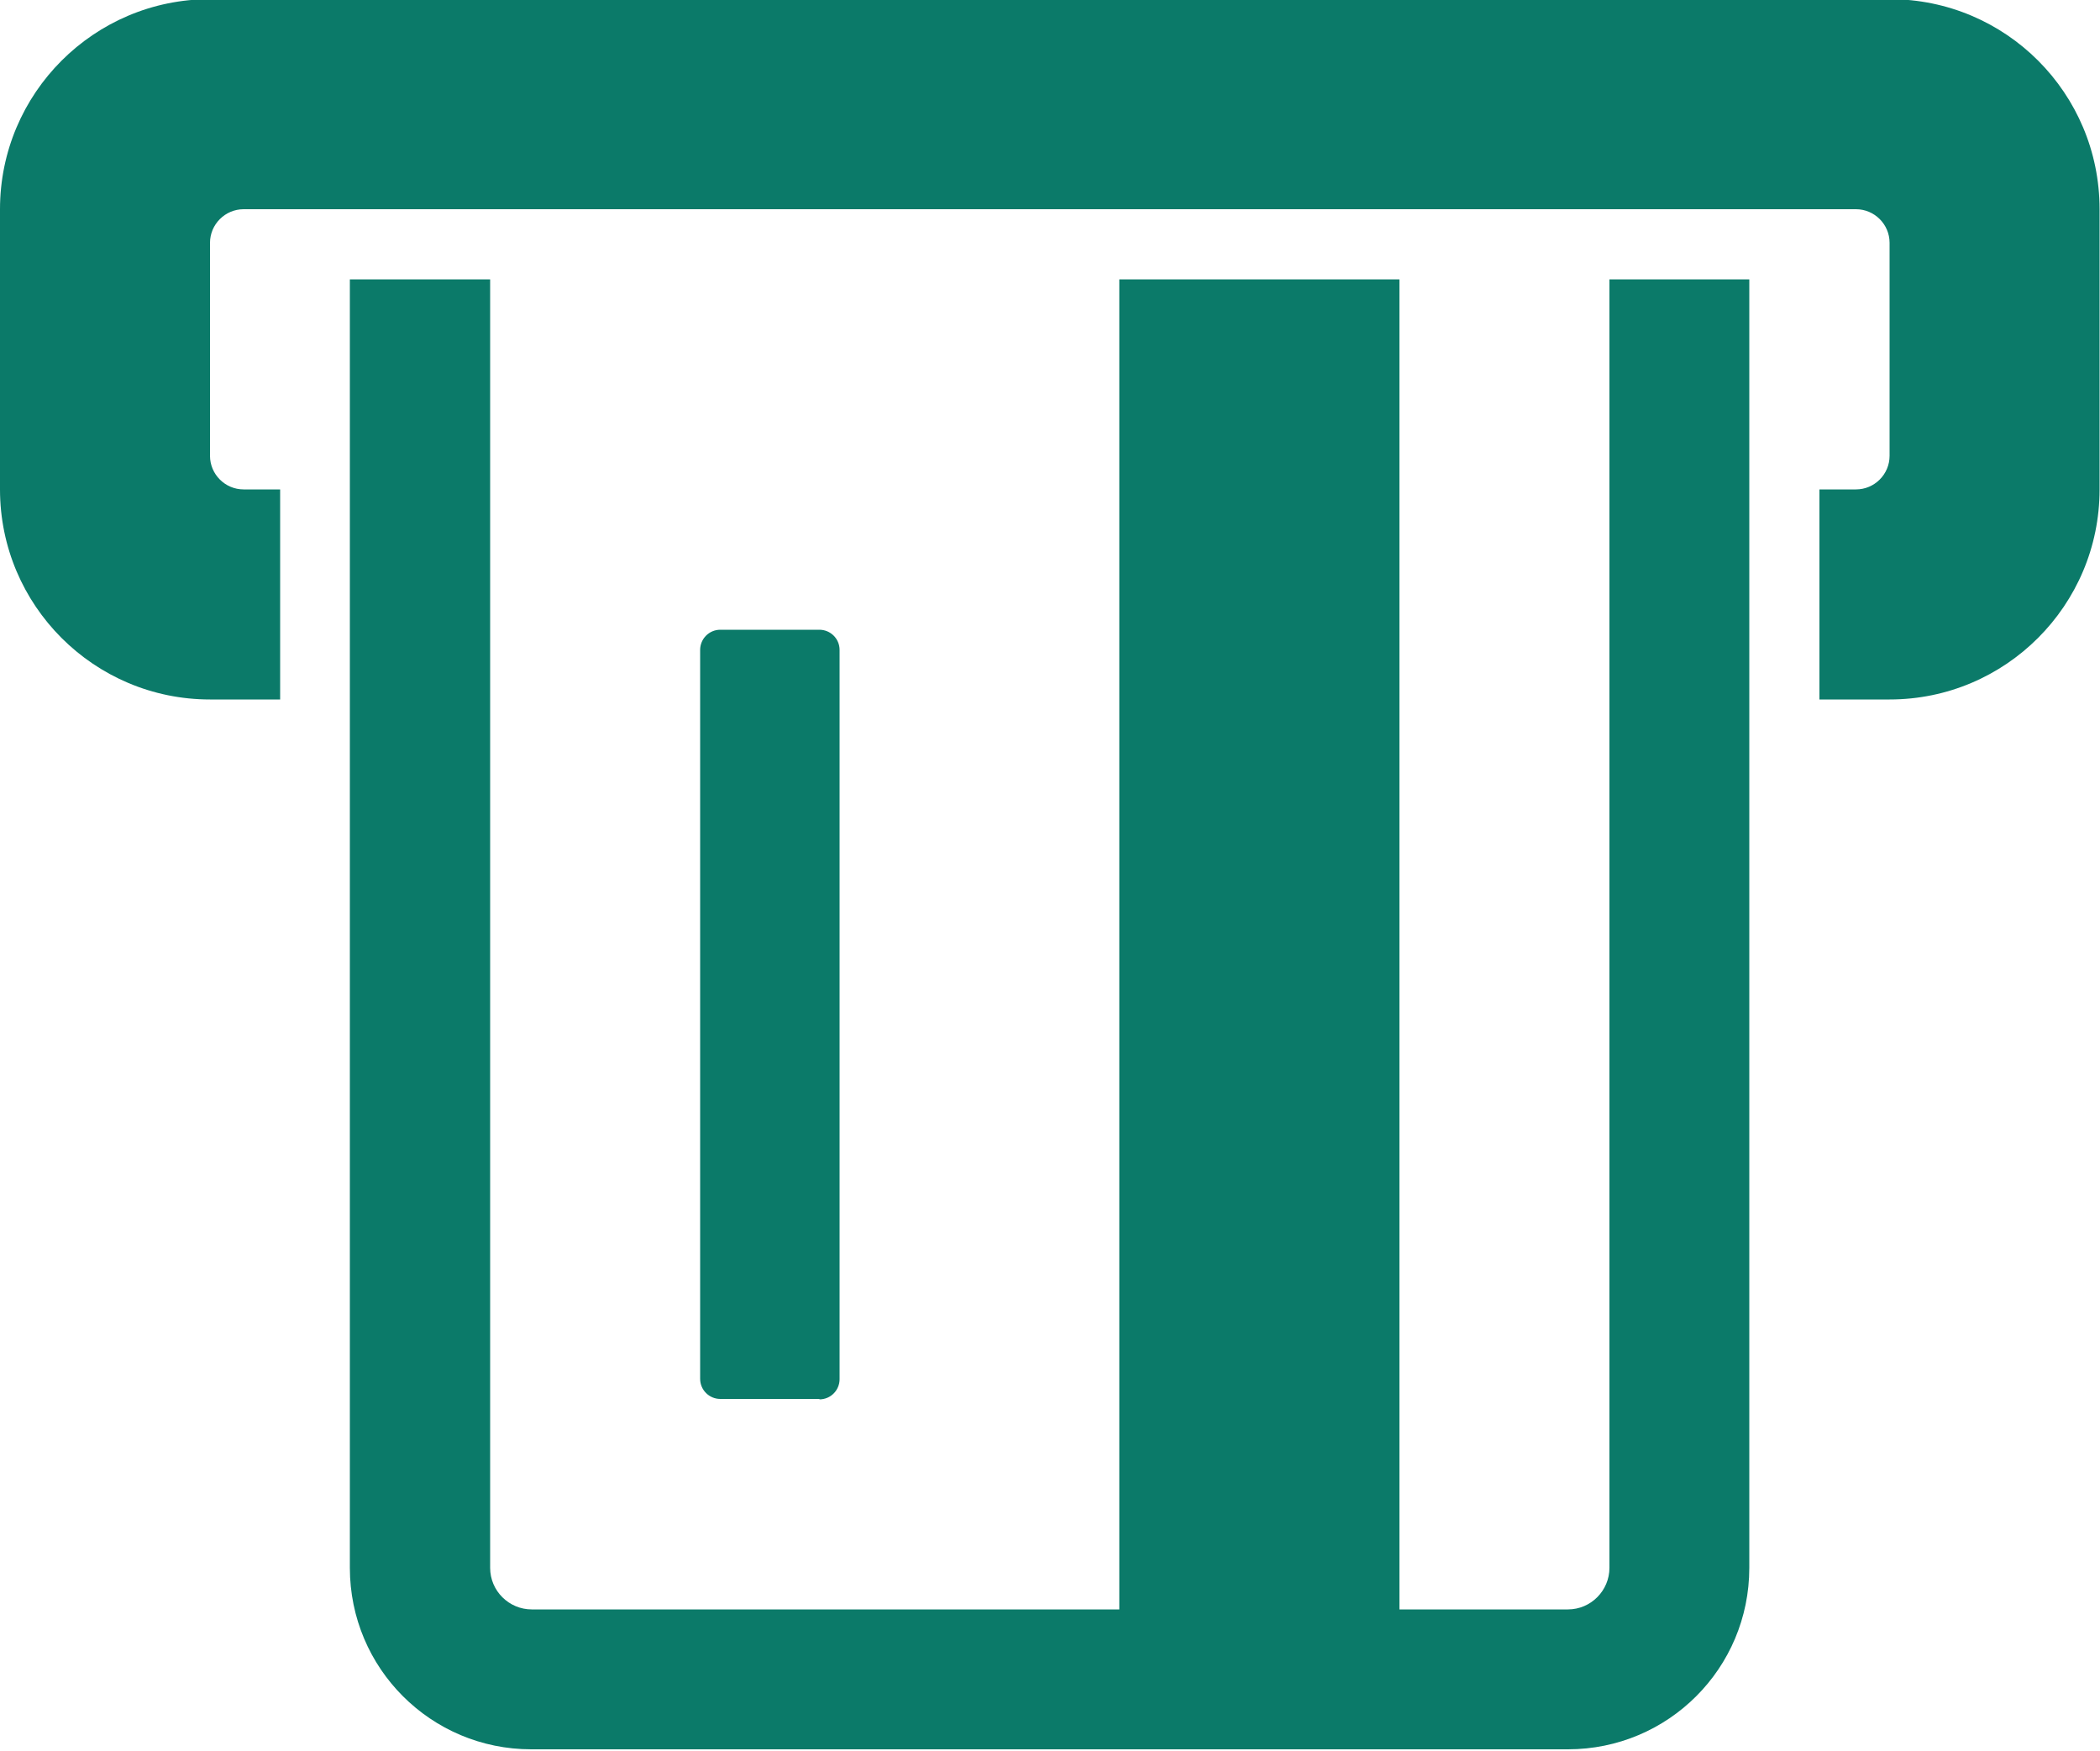
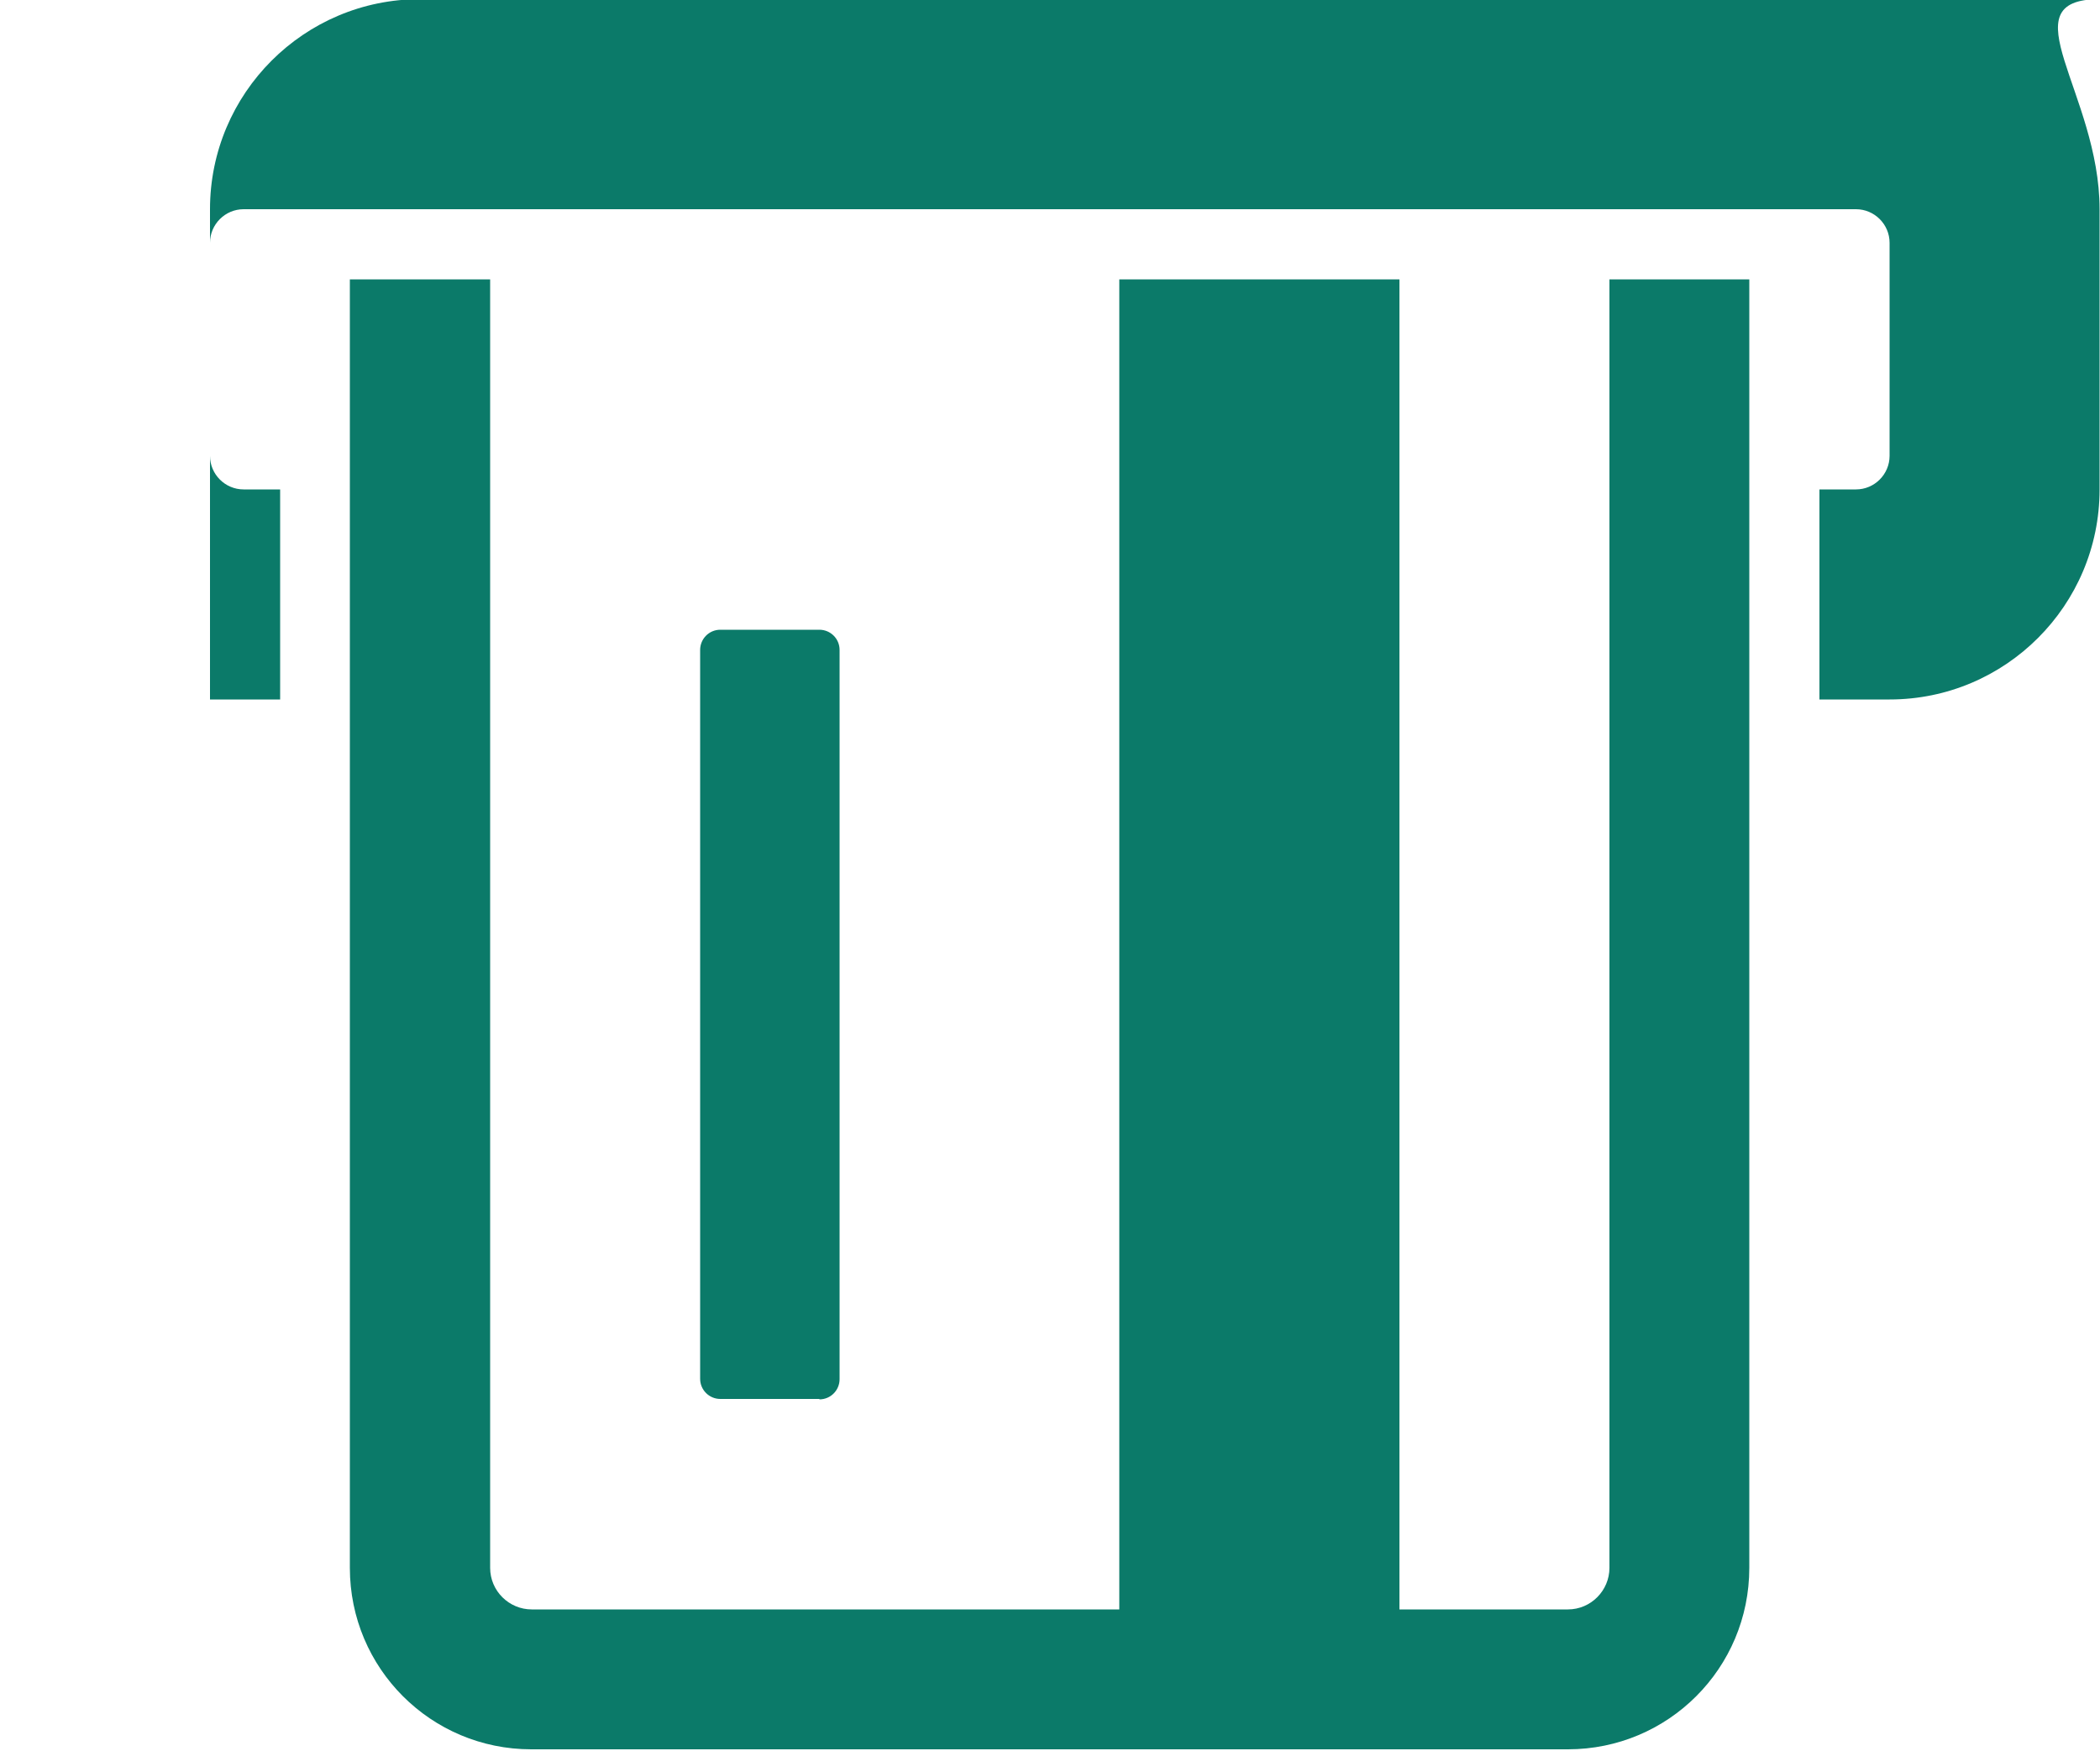
<svg xmlns="http://www.w3.org/2000/svg" version="1.1" id="Layer_1" x="0px" y="0px" viewBox="0 0 500 416.9" style="enable-background:new 0 0 500 416.9;" xml:space="preserve">
  <style type="text/css">
	.st0{fill:#0B7A69;}
</style>
-   <path class="st0" d="M499.9,49.8v66.7c0,27.6-22.4,50-50,50h-16.7v-50h8.7c4.4,0,8-3.6,8-8V57.8c0-4.4-3.6-8-8-8H58  c-4.4,0-8,3.6-8,8v50.7c0,4.4,3.6,8,8,8h8.7v50H50c-27.6,0-50-22.4-50-50V49.8c0-27.6,22.4-50,50-50h399.9  C477.6-0.2,499.9,22.2,499.9,49.8z M383.2,373.2c0,5.4-4.4,9.9-9.9,9.9h-40.1V66.5h-66.7v316.6H126.6c-5.4,0-9.9-4.4-9.9-9.9V66.5  H83.3v306.7c0,23.9,19.3,43.2,43.2,43.2h246.8c23.9,0,43.2-19.3,43.2-43.2V66.5h-33.3V373.2z M195.1,333.1c2.7,0,4.8-2.2,4.8-4.8  V154.7c0-2.7-2.2-4.8-4.8-4.8h-23.6c-2.7,0-4.8,2.2-4.8,4.8v173.5c0,2.7,2.2,4.8,4.8,4.8H195.1z" />
+   <path class="st0" d="M499.9,49.8v66.7c0,27.6-22.4,50-50,50h-16.7v-50h8.7c4.4,0,8-3.6,8-8V57.8c0-4.4-3.6-8-8-8H58  c-4.4,0-8,3.6-8,8v50.7c0,4.4,3.6,8,8,8h8.7v50H50V49.8c0-27.6,22.4-50,50-50h399.9  C477.6-0.2,499.9,22.2,499.9,49.8z M383.2,373.2c0,5.4-4.4,9.9-9.9,9.9h-40.1V66.5h-66.7v316.6H126.6c-5.4,0-9.9-4.4-9.9-9.9V66.5  H83.3v306.7c0,23.9,19.3,43.2,43.2,43.2h246.8c23.9,0,43.2-19.3,43.2-43.2V66.5h-33.3V373.2z M195.1,333.1c2.7,0,4.8-2.2,4.8-4.8  V154.7c0-2.7-2.2-4.8-4.8-4.8h-23.6c-2.7,0-4.8,2.2-4.8,4.8v173.5c0,2.7,2.2,4.8,4.8,4.8H195.1z" />
</svg>